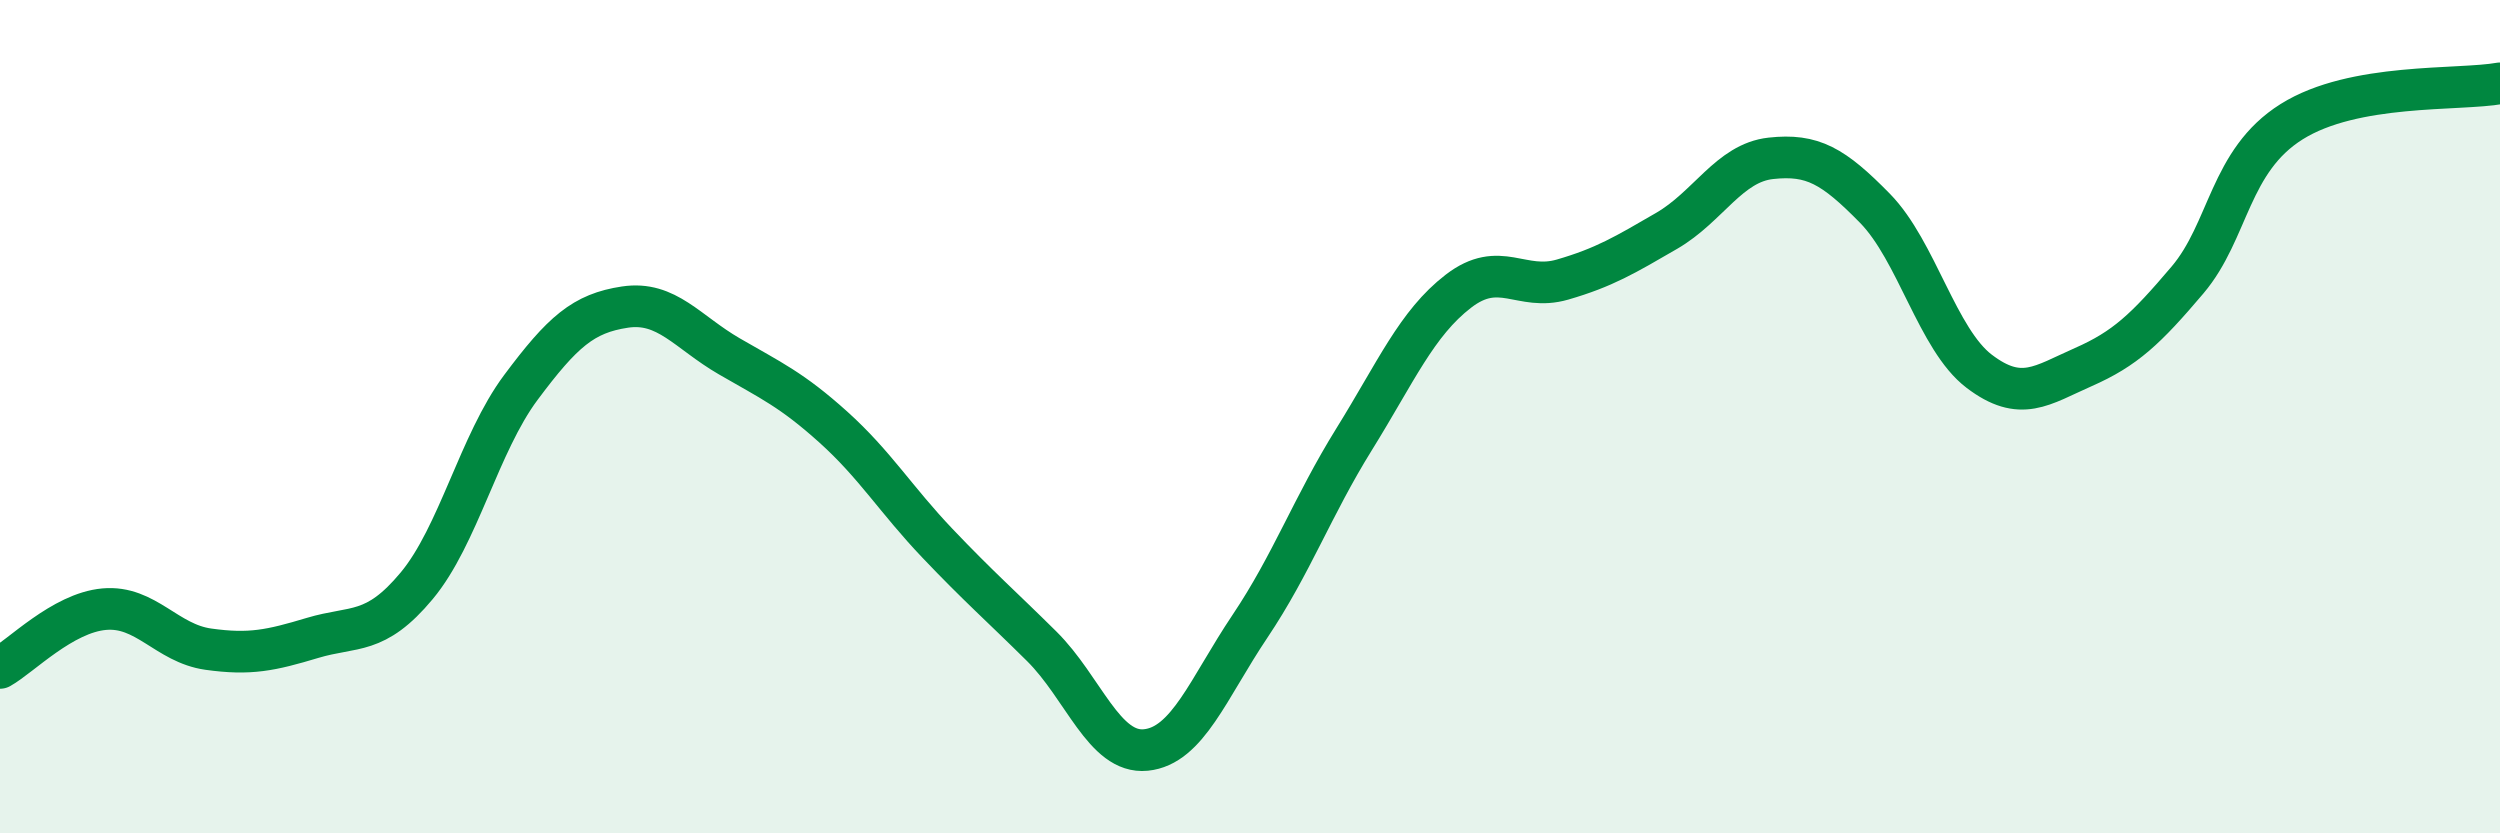
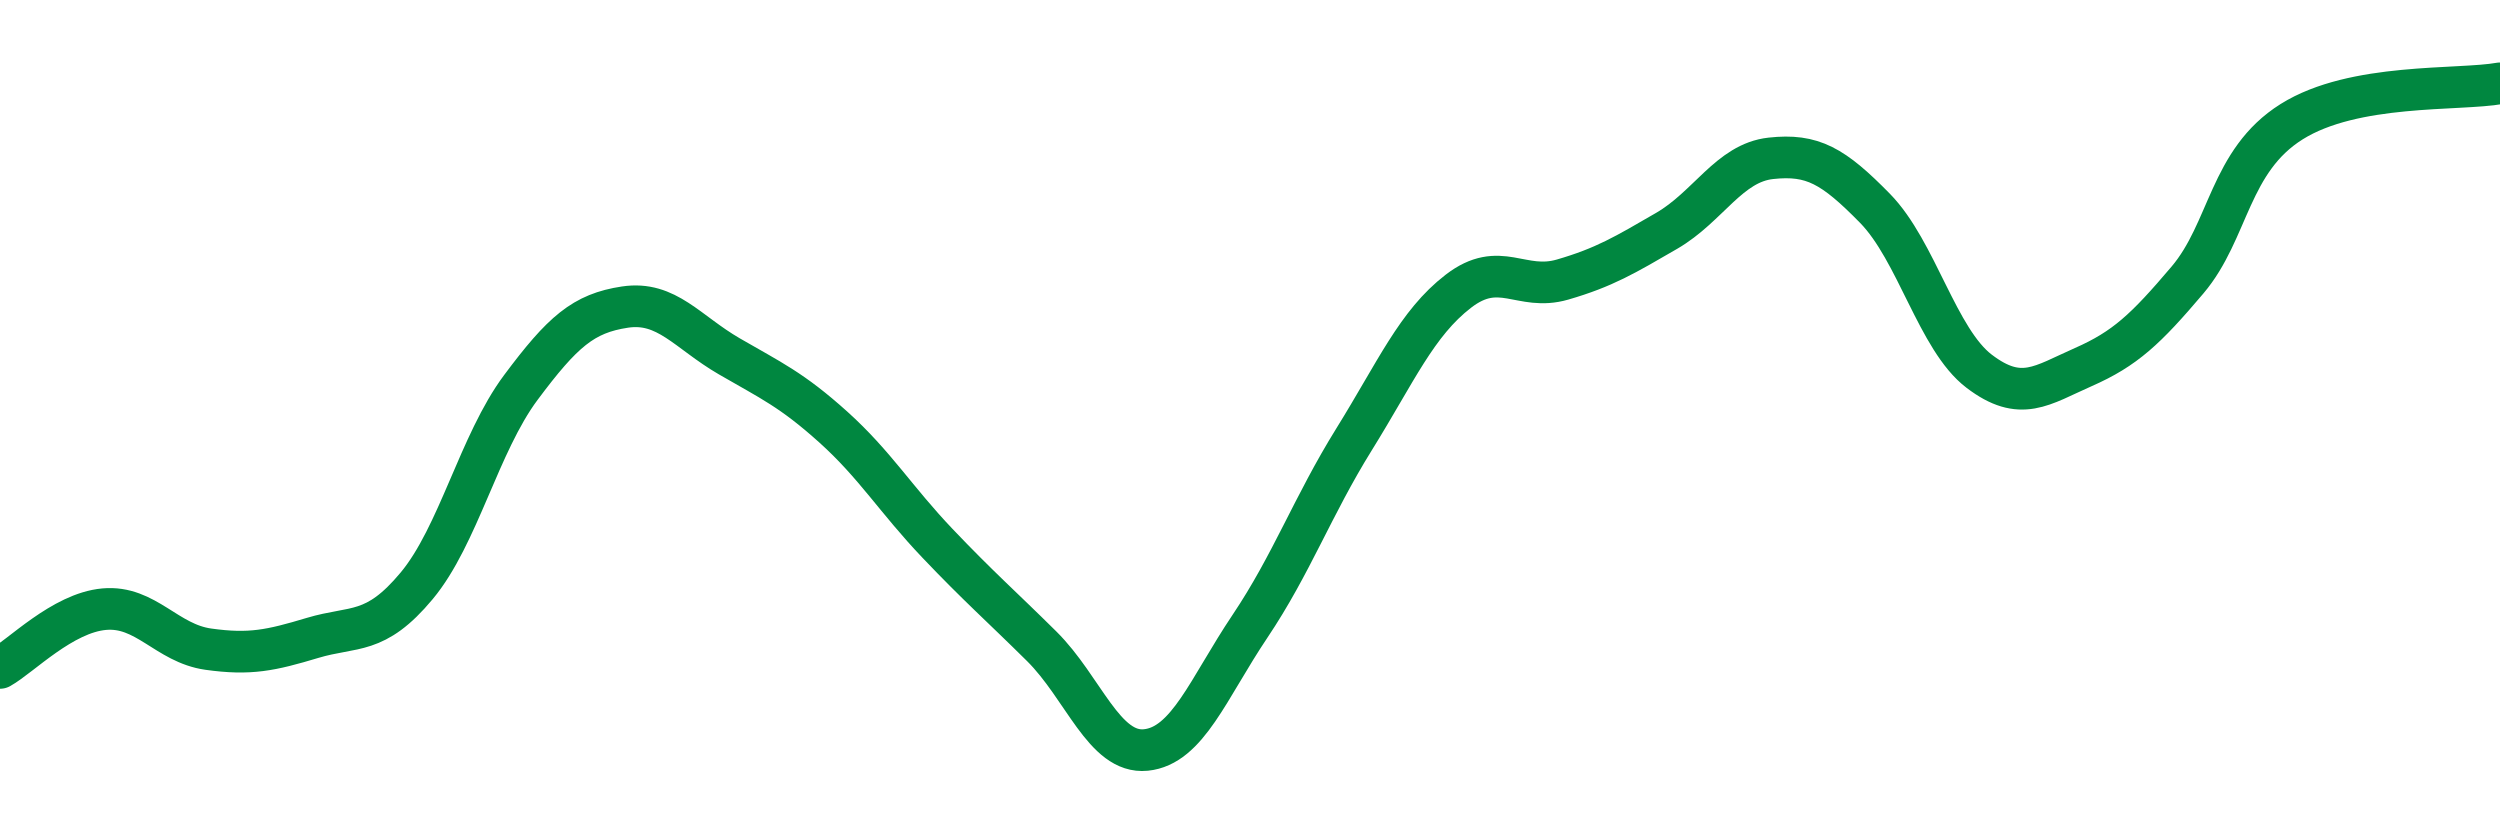
<svg xmlns="http://www.w3.org/2000/svg" width="60" height="20" viewBox="0 0 60 20">
-   <path d="M 0,16.03 C 0.5,15.75 1.5,14.71 2.5,14.62 C 3.5,14.53 4,15.44 5,15.58 C 6,15.72 6.5,15.61 7.5,15.31 C 8.5,15.01 9,15.26 10,14.06 C 11,12.86 11.5,10.64 12.5,9.3 C 13.5,7.96 14,7.52 15,7.37 C 16,7.22 16.5,7.97 17.5,8.55 C 18.5,9.13 19,9.35 20,10.25 C 21,11.15 21.5,11.99 22.5,13.04 C 23.5,14.09 24,14.52 25,15.51 C 26,16.5 26.5,18.1 27.5,18 C 28.5,17.9 29,16.52 30,15.03 C 31,13.54 31.5,12.15 32.5,10.54 C 33.5,8.93 34,7.76 35,6.99 C 36,6.22 36.5,7 37.5,6.71 C 38.5,6.42 39,6.12 40,5.54 C 41,4.96 41.5,3.91 42.5,3.8 C 43.5,3.69 44,3.98 45,5 C 46,6.02 46.5,8.15 47.5,8.91 C 48.5,9.67 49,9.25 50,8.81 C 51,8.37 51.5,7.9 52.5,6.72 C 53.5,5.54 53.5,3.86 55,2.92 C 56.5,1.98 59,2.18 60,2L60 20L0 20Z" fill="#008740" opacity="0.1" stroke-linecap="round" stroke-linejoin="round" />
  <path d="M 0,16.03 C 0.5,15.75 1.5,14.71 2.5,14.62 C 3.5,14.53 4,15.44 5,15.58 C 6,15.72 6.5,15.61 7.5,15.31 C 8.5,15.01 9,15.26 10,14.06 C 11,12.86 11.5,10.64 12.5,9.3 C 13.5,7.96 14,7.52 15,7.37 C 16,7.22 16.5,7.97 17.5,8.55 C 18.5,9.13 19,9.35 20,10.25 C 21,11.15 21.5,11.99 22.5,13.04 C 23.5,14.09 24,14.52 25,15.51 C 26,16.5 26.5,18.1 27.5,18 C 28.5,17.9 29,16.52 30,15.03 C 31,13.54 31.5,12.15 32.5,10.54 C 33.5,8.93 34,7.76 35,6.99 C 36,6.22 36.5,7 37.5,6.71 C 38.5,6.42 39,6.12 40,5.54 C 41,4.96 41.5,3.91 42.5,3.8 C 43.5,3.69 44,3.98 45,5 C 46,6.02 46.5,8.15 47.5,8.91 C 48.5,9.67 49,9.25 50,8.81 C 51,8.37 51.5,7.9 52.5,6.72 C 53.5,5.54 53.5,3.86 55,2.92 C 56.5,1.98 59,2.18 60,2" stroke="#008740" stroke-width="1" fill="none" stroke-linecap="round" stroke-linejoin="round" />
</svg>